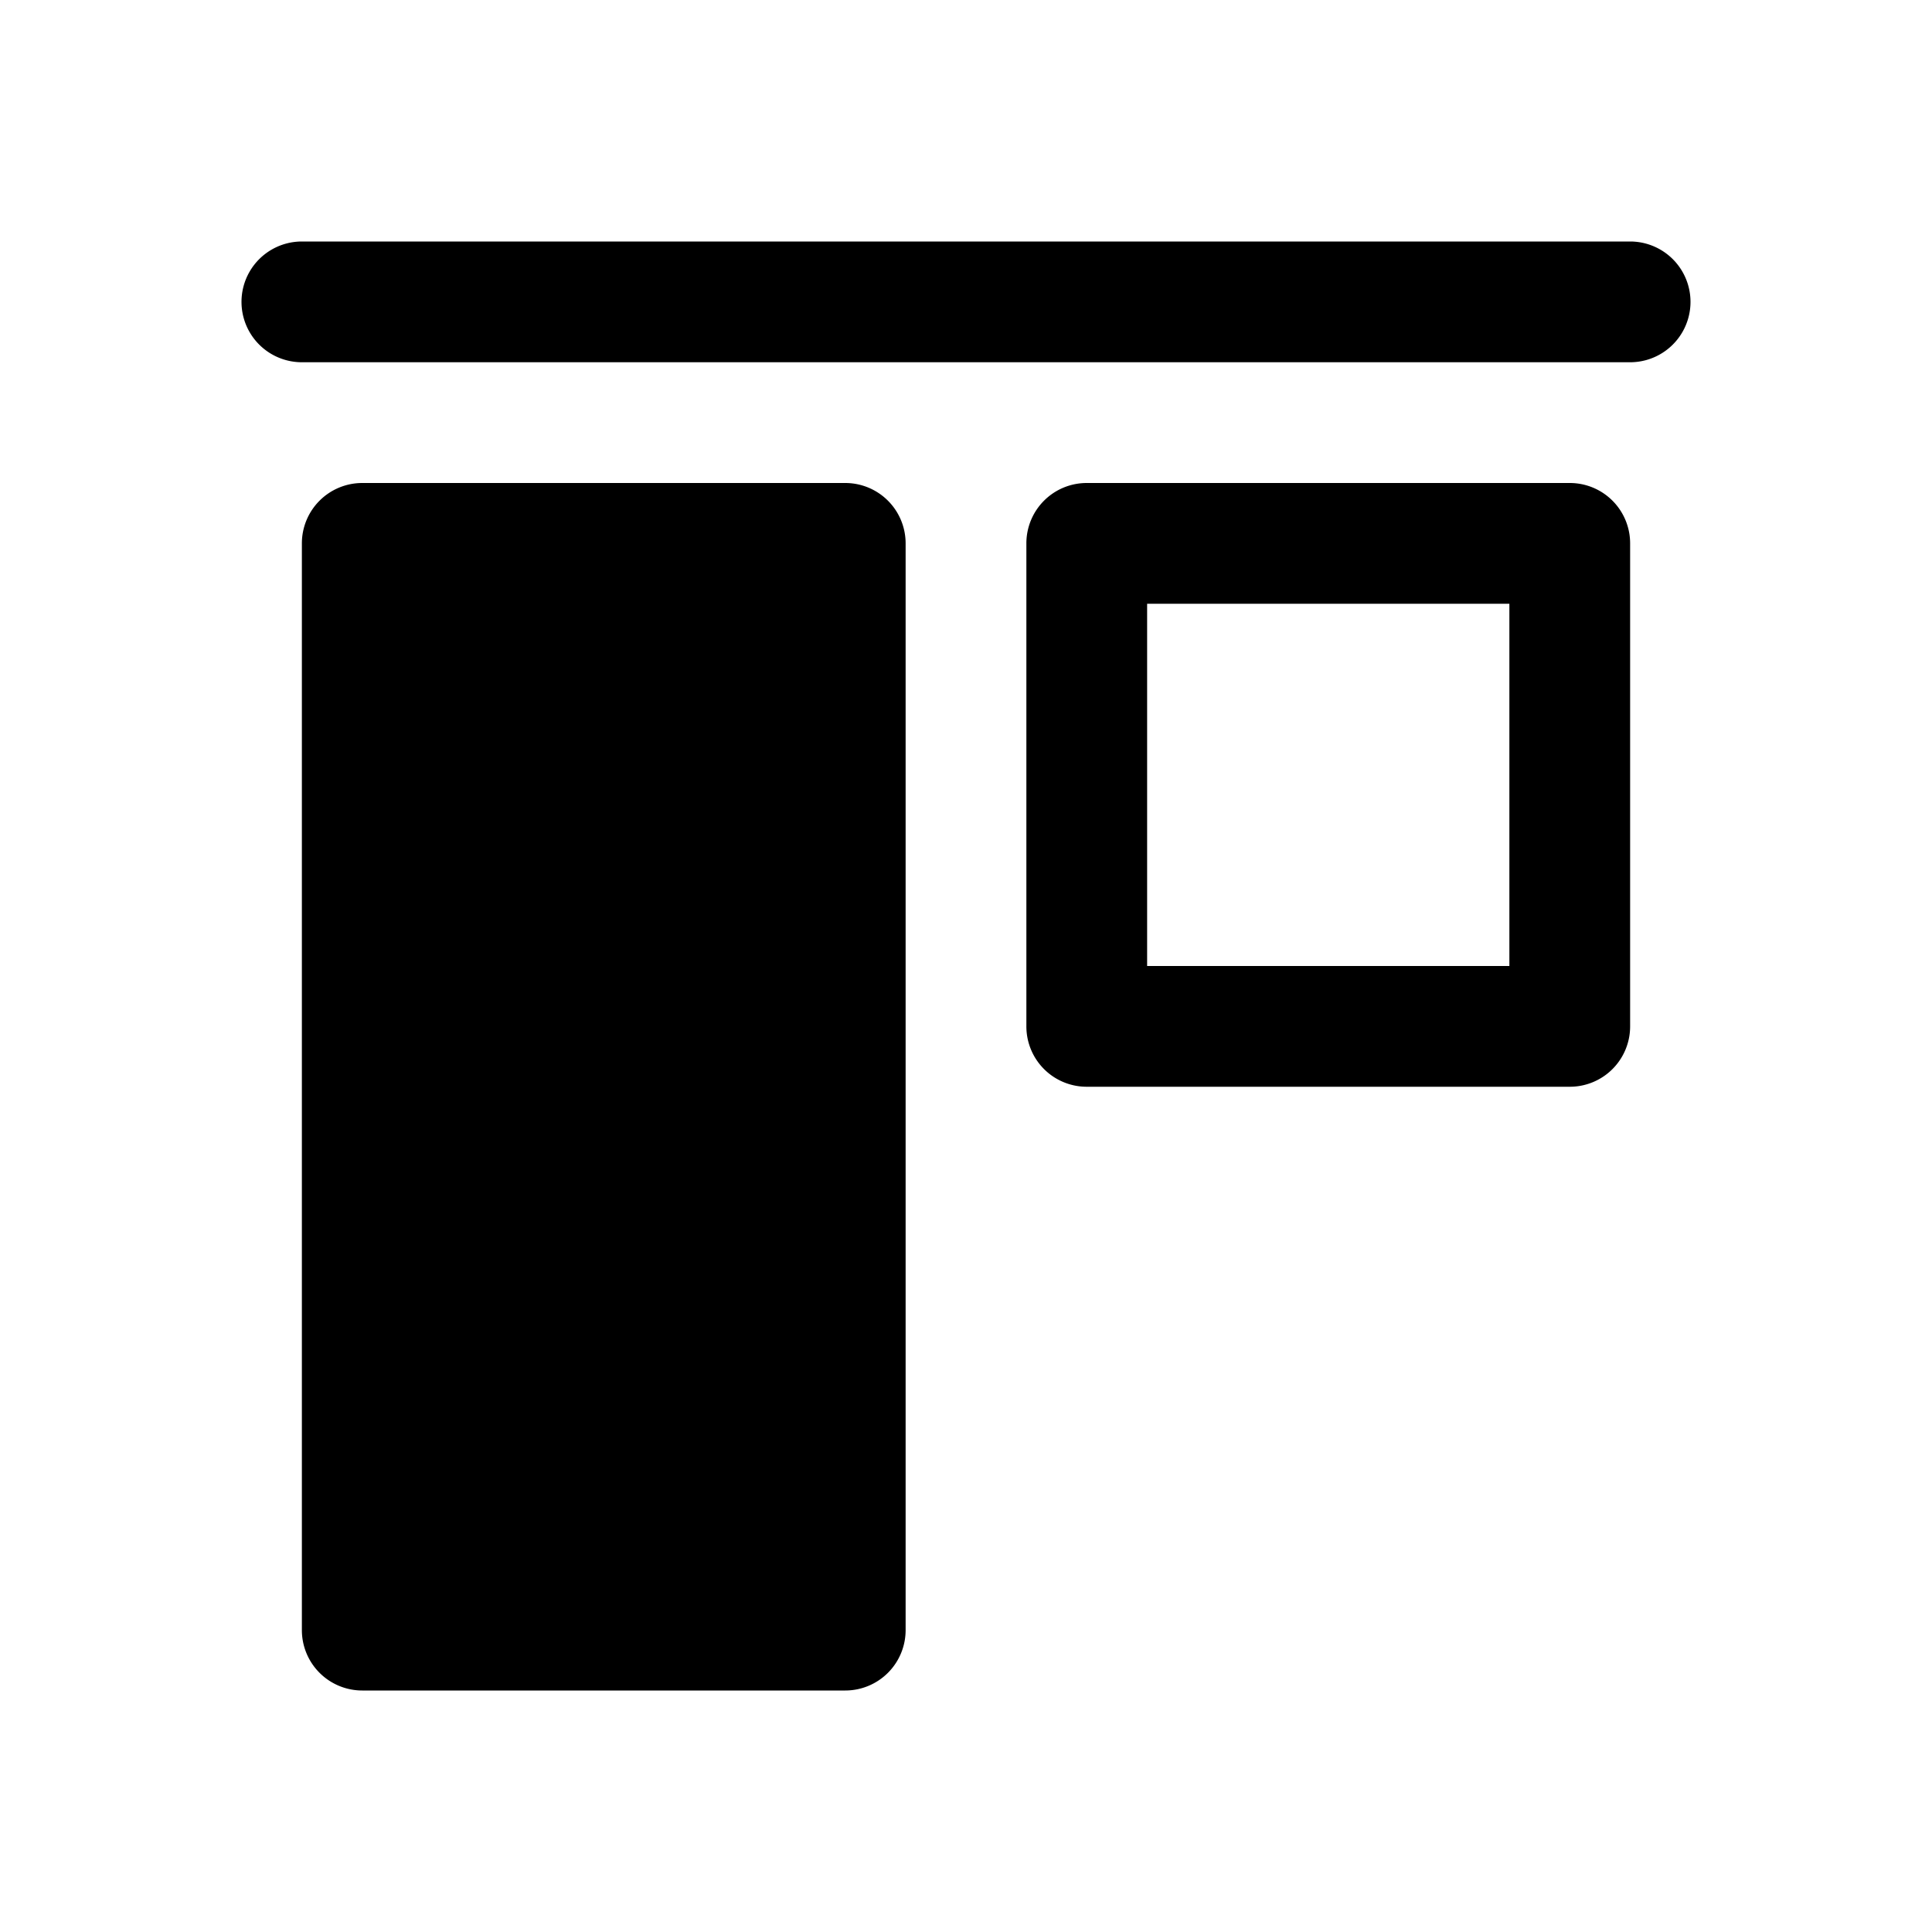
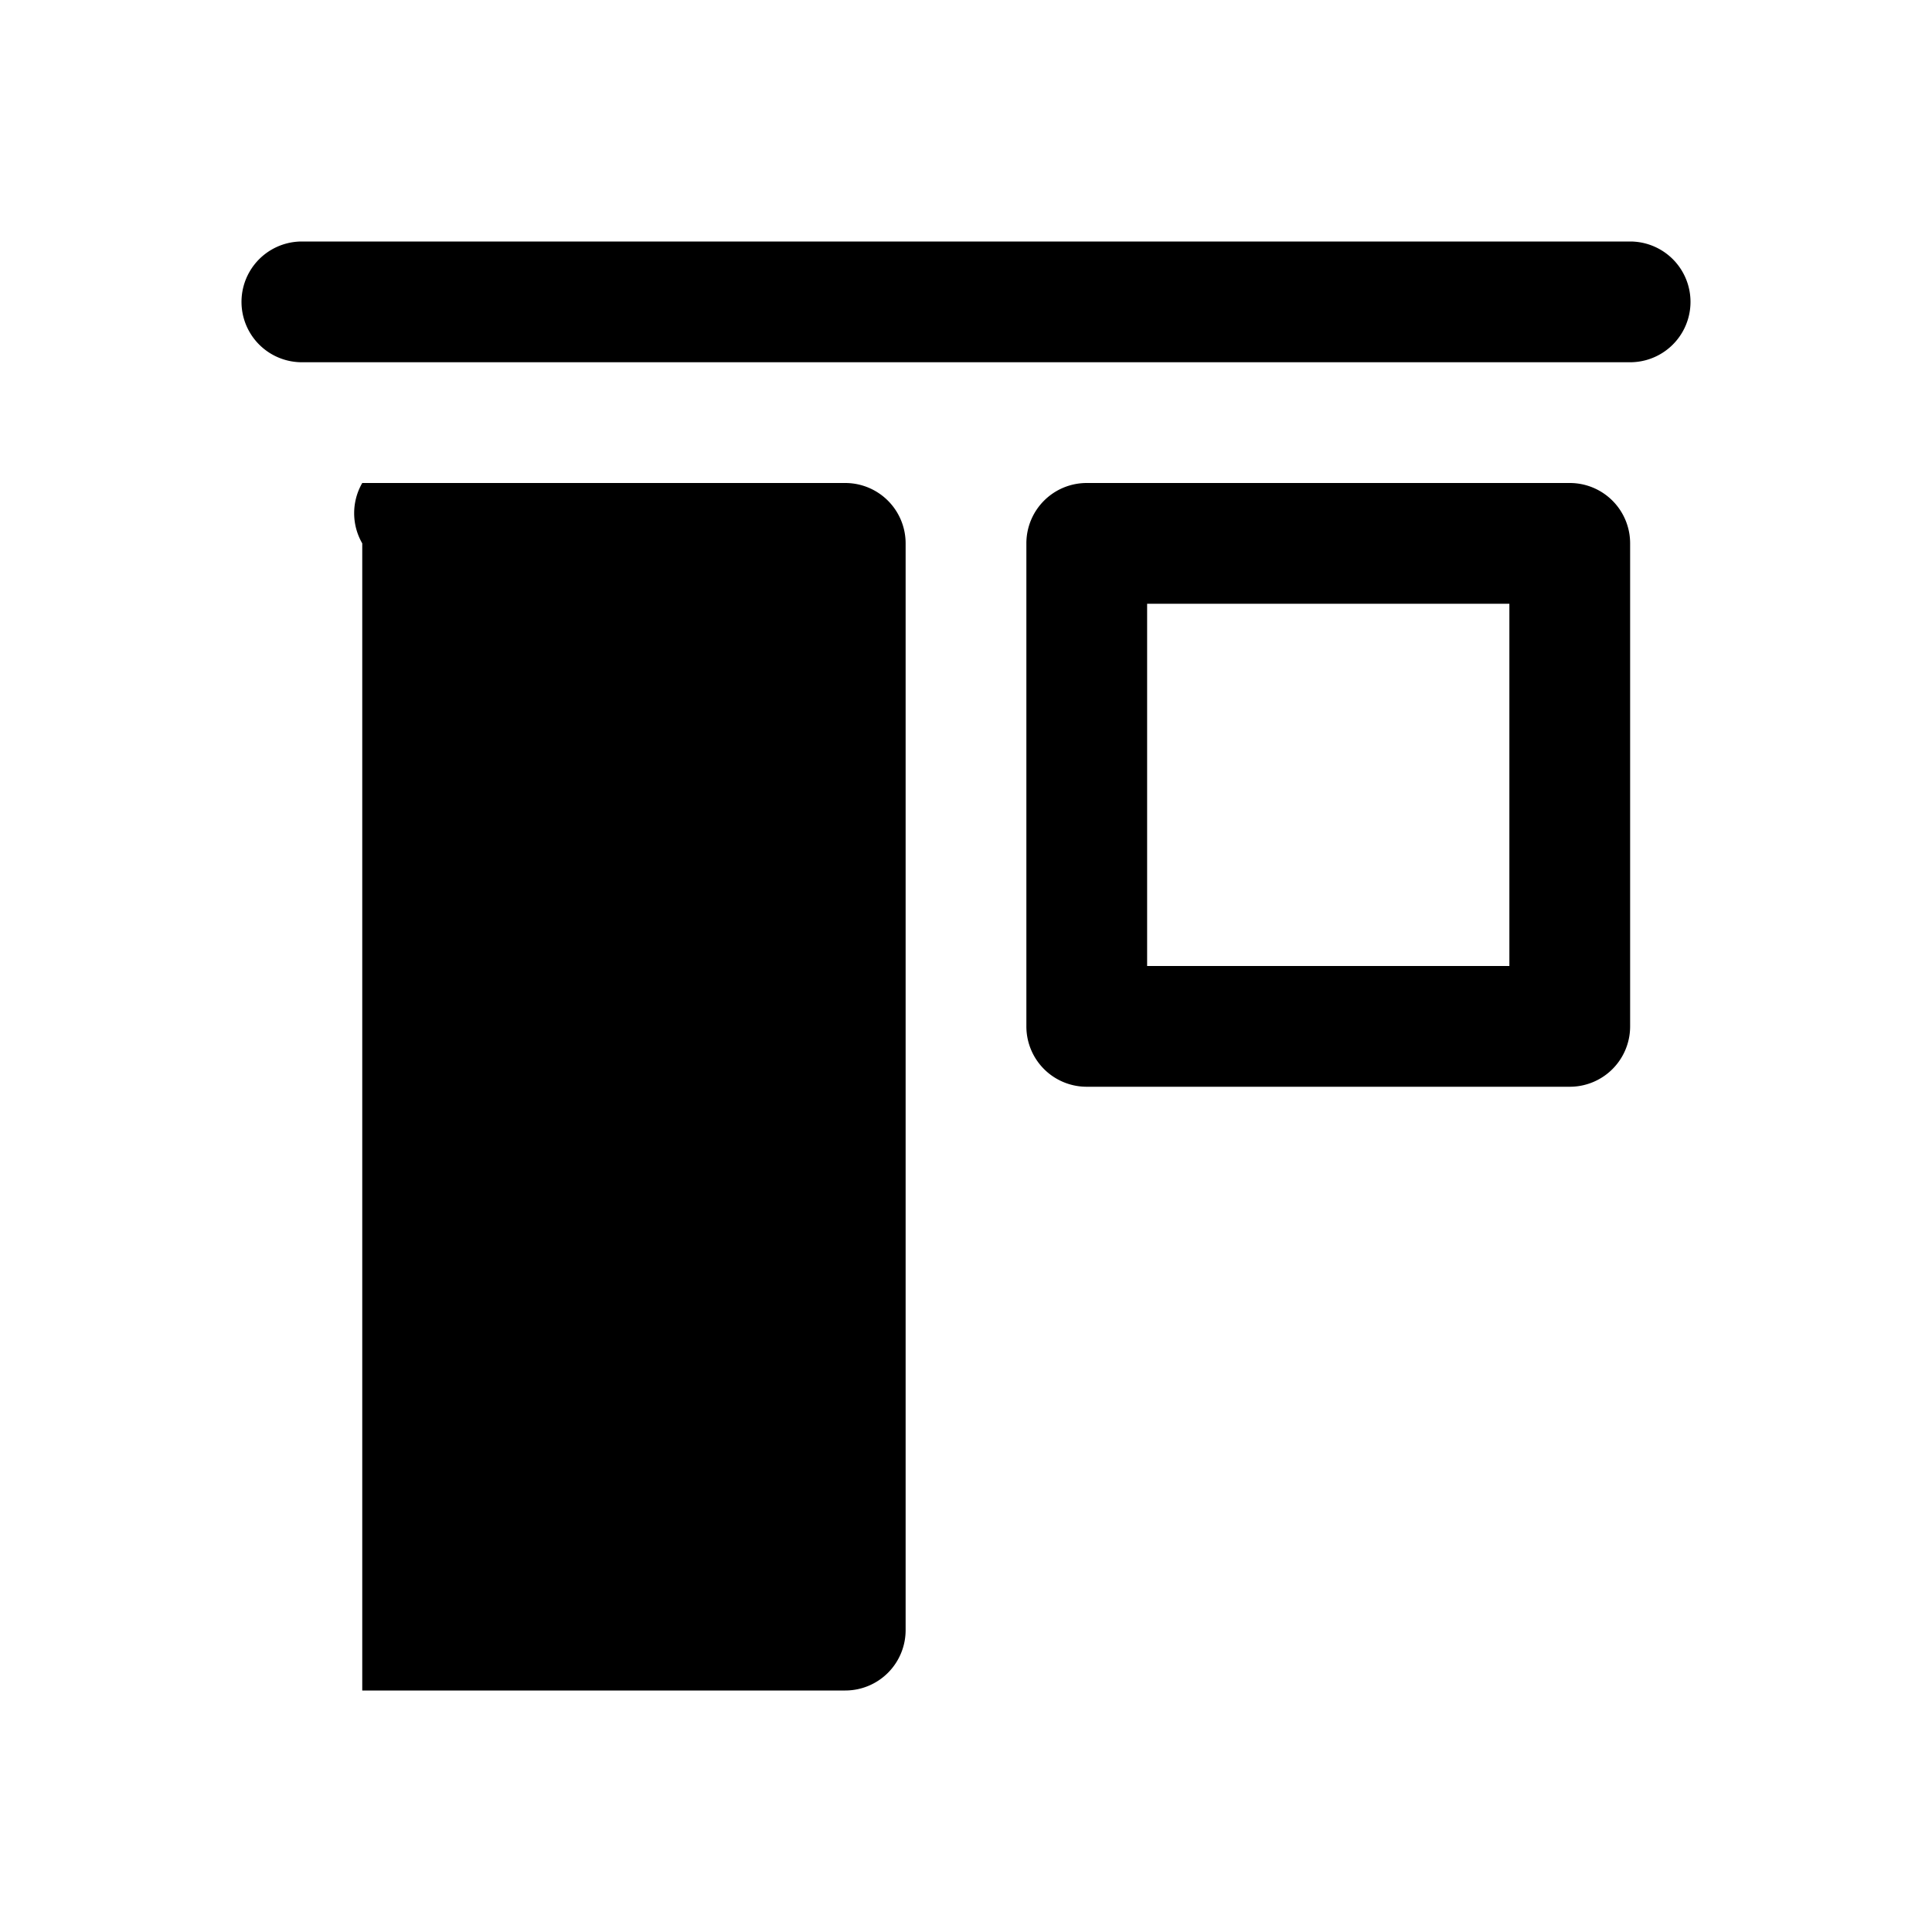
<svg xmlns="http://www.w3.org/2000/svg" id="glyphicons-basic" viewBox="0 0 32 32">
-   <path id="align-top" d="M15,9V27a1,1,0,0,1-1,1H6a1,1,0,0,1-1-1V9A1,1,0,0,1,6,8h8A1,1,0,0,1,15,9ZM27,4H5A1,1,0,0,0,5,6H27a1,1,0,0,0,0-2Zm0,5v8a.999.999,0,0,1-1,1H18a.999.999,0,0,1-1-1V9a.999.999,0,0,1,1-1h8A.999.999,0,0,1,27,9Zm-2,1H19v6h6Z" />
+   <path id="align-top" d="M15,9V27a1,1,0,0,1-1,1H6V9A1,1,0,0,1,6,8h8A1,1,0,0,1,15,9ZM27,4H5A1,1,0,0,0,5,6H27a1,1,0,0,0,0-2Zm0,5v8a.999.999,0,0,1-1,1H18a.999.999,0,0,1-1-1V9a.999.999,0,0,1,1-1h8A.999.999,0,0,1,27,9Zm-2,1H19v6h6Z" />
</svg>